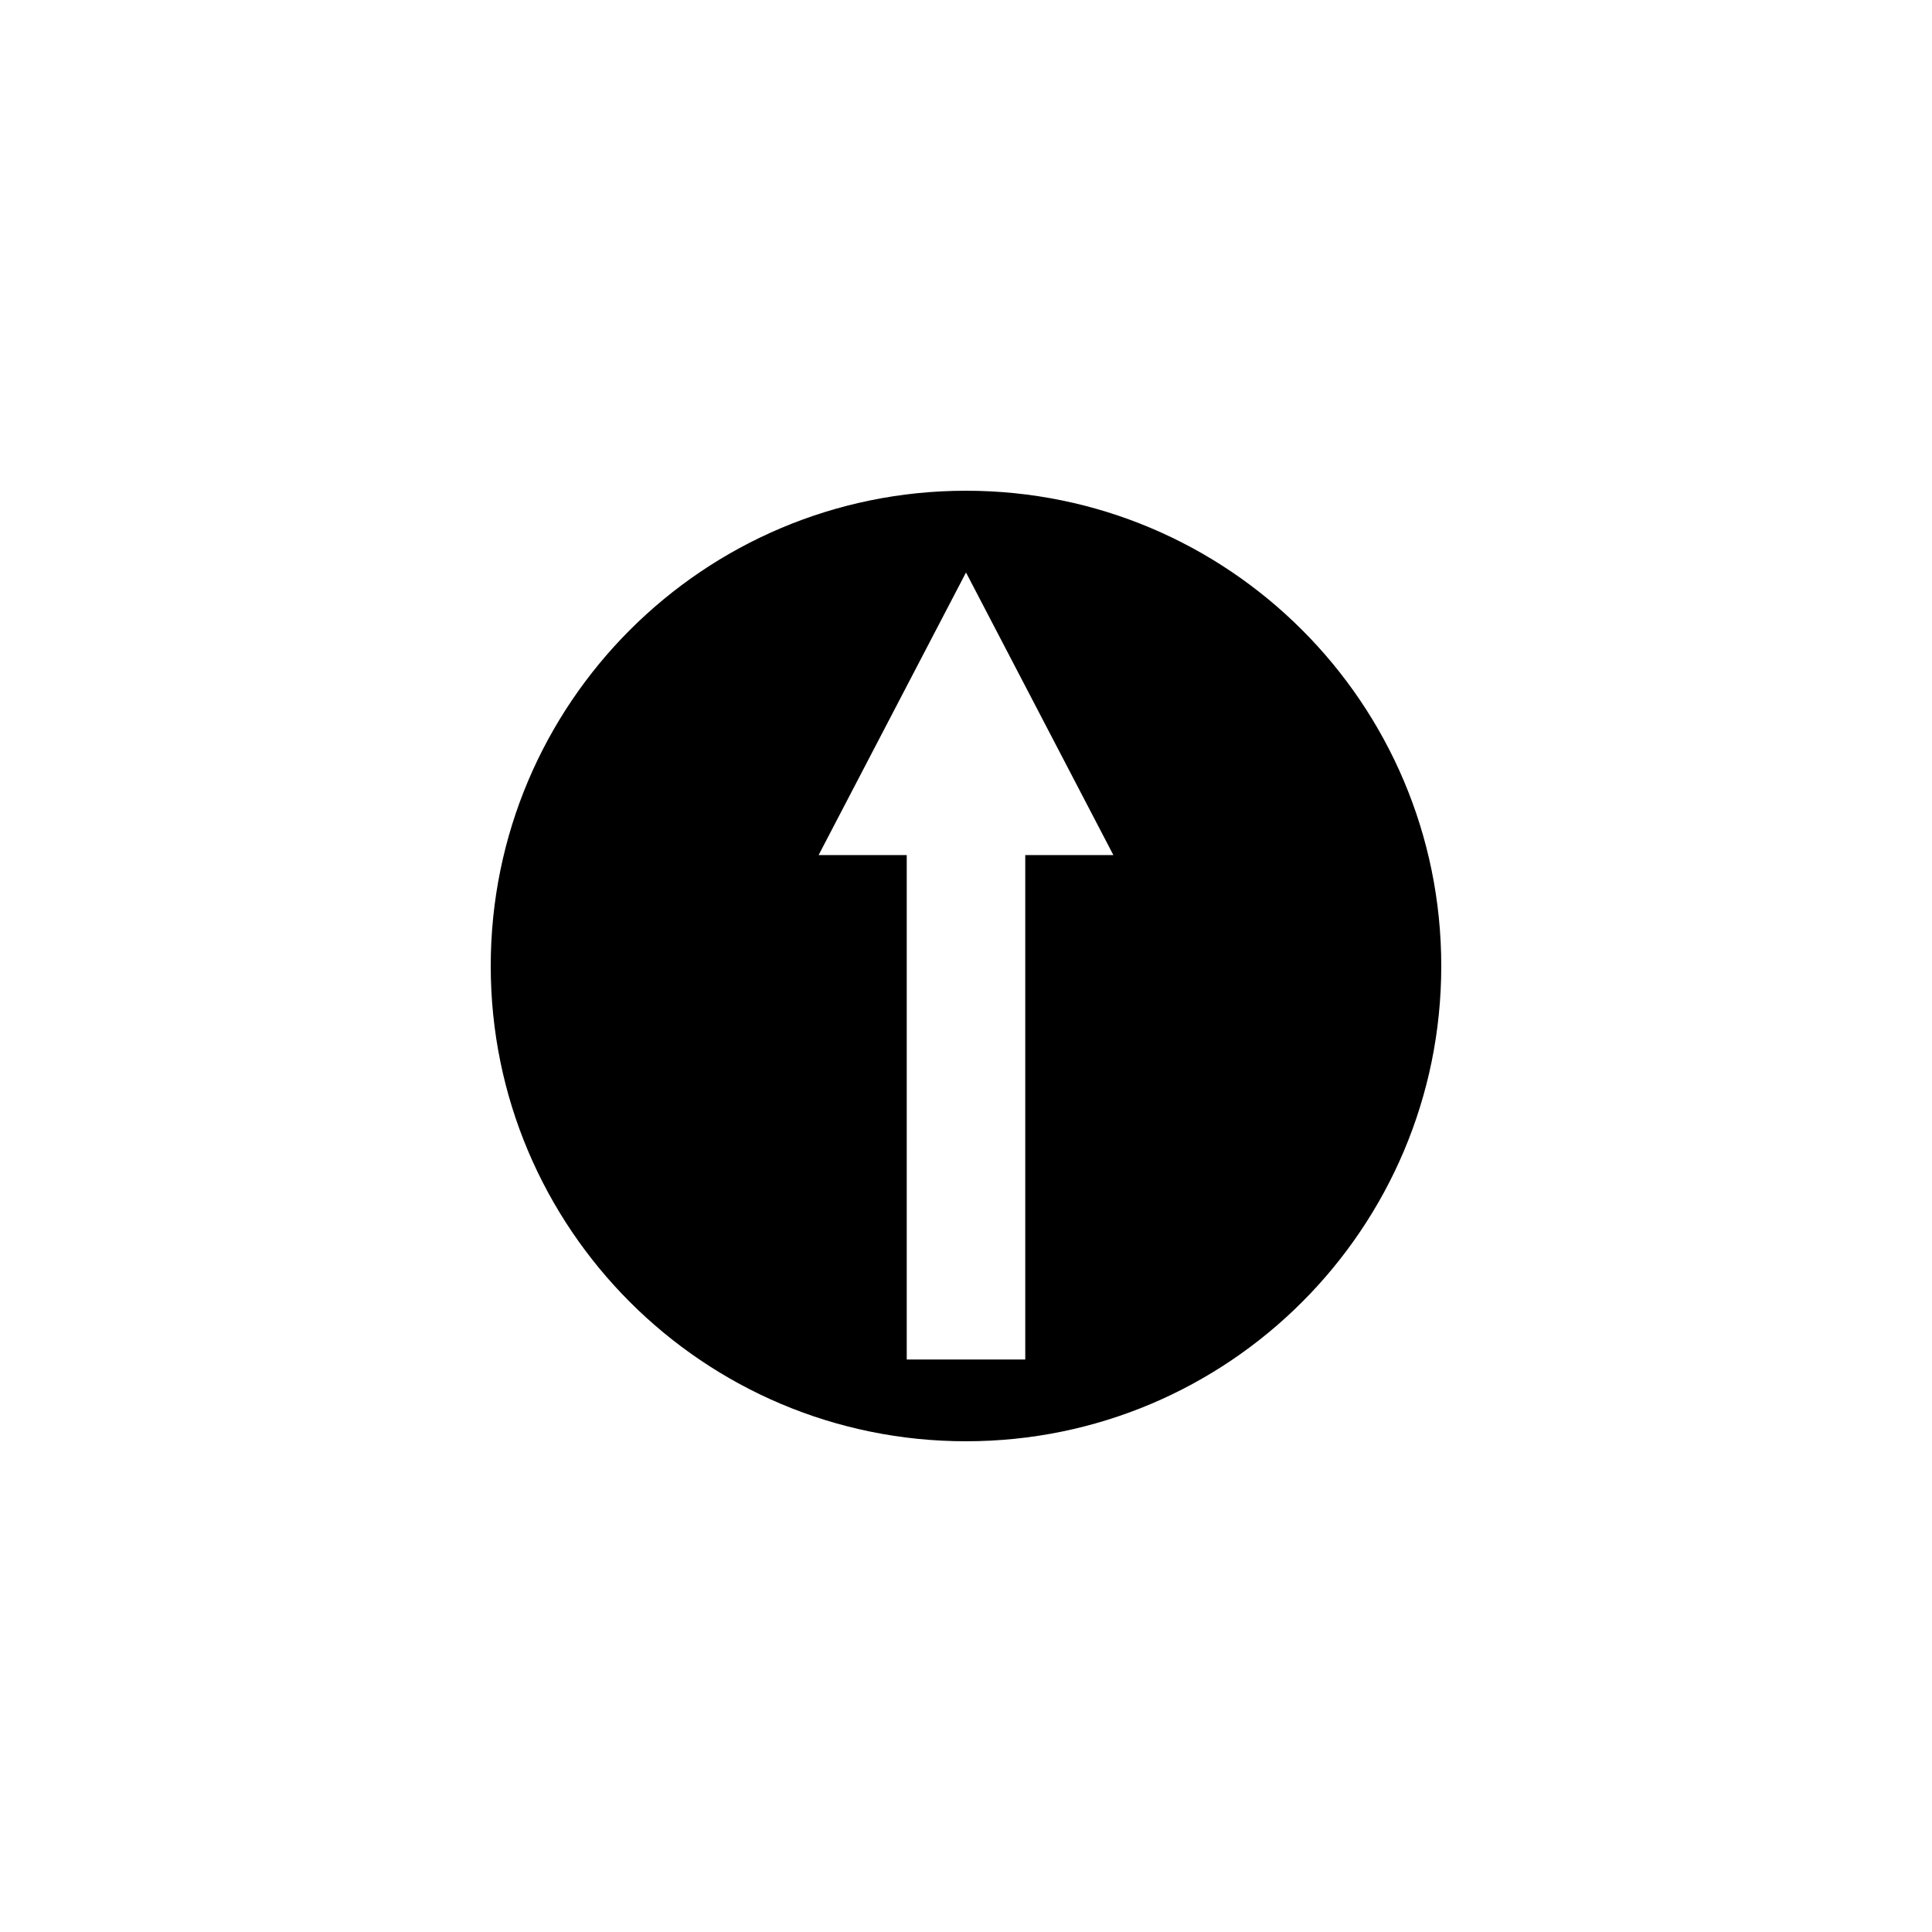
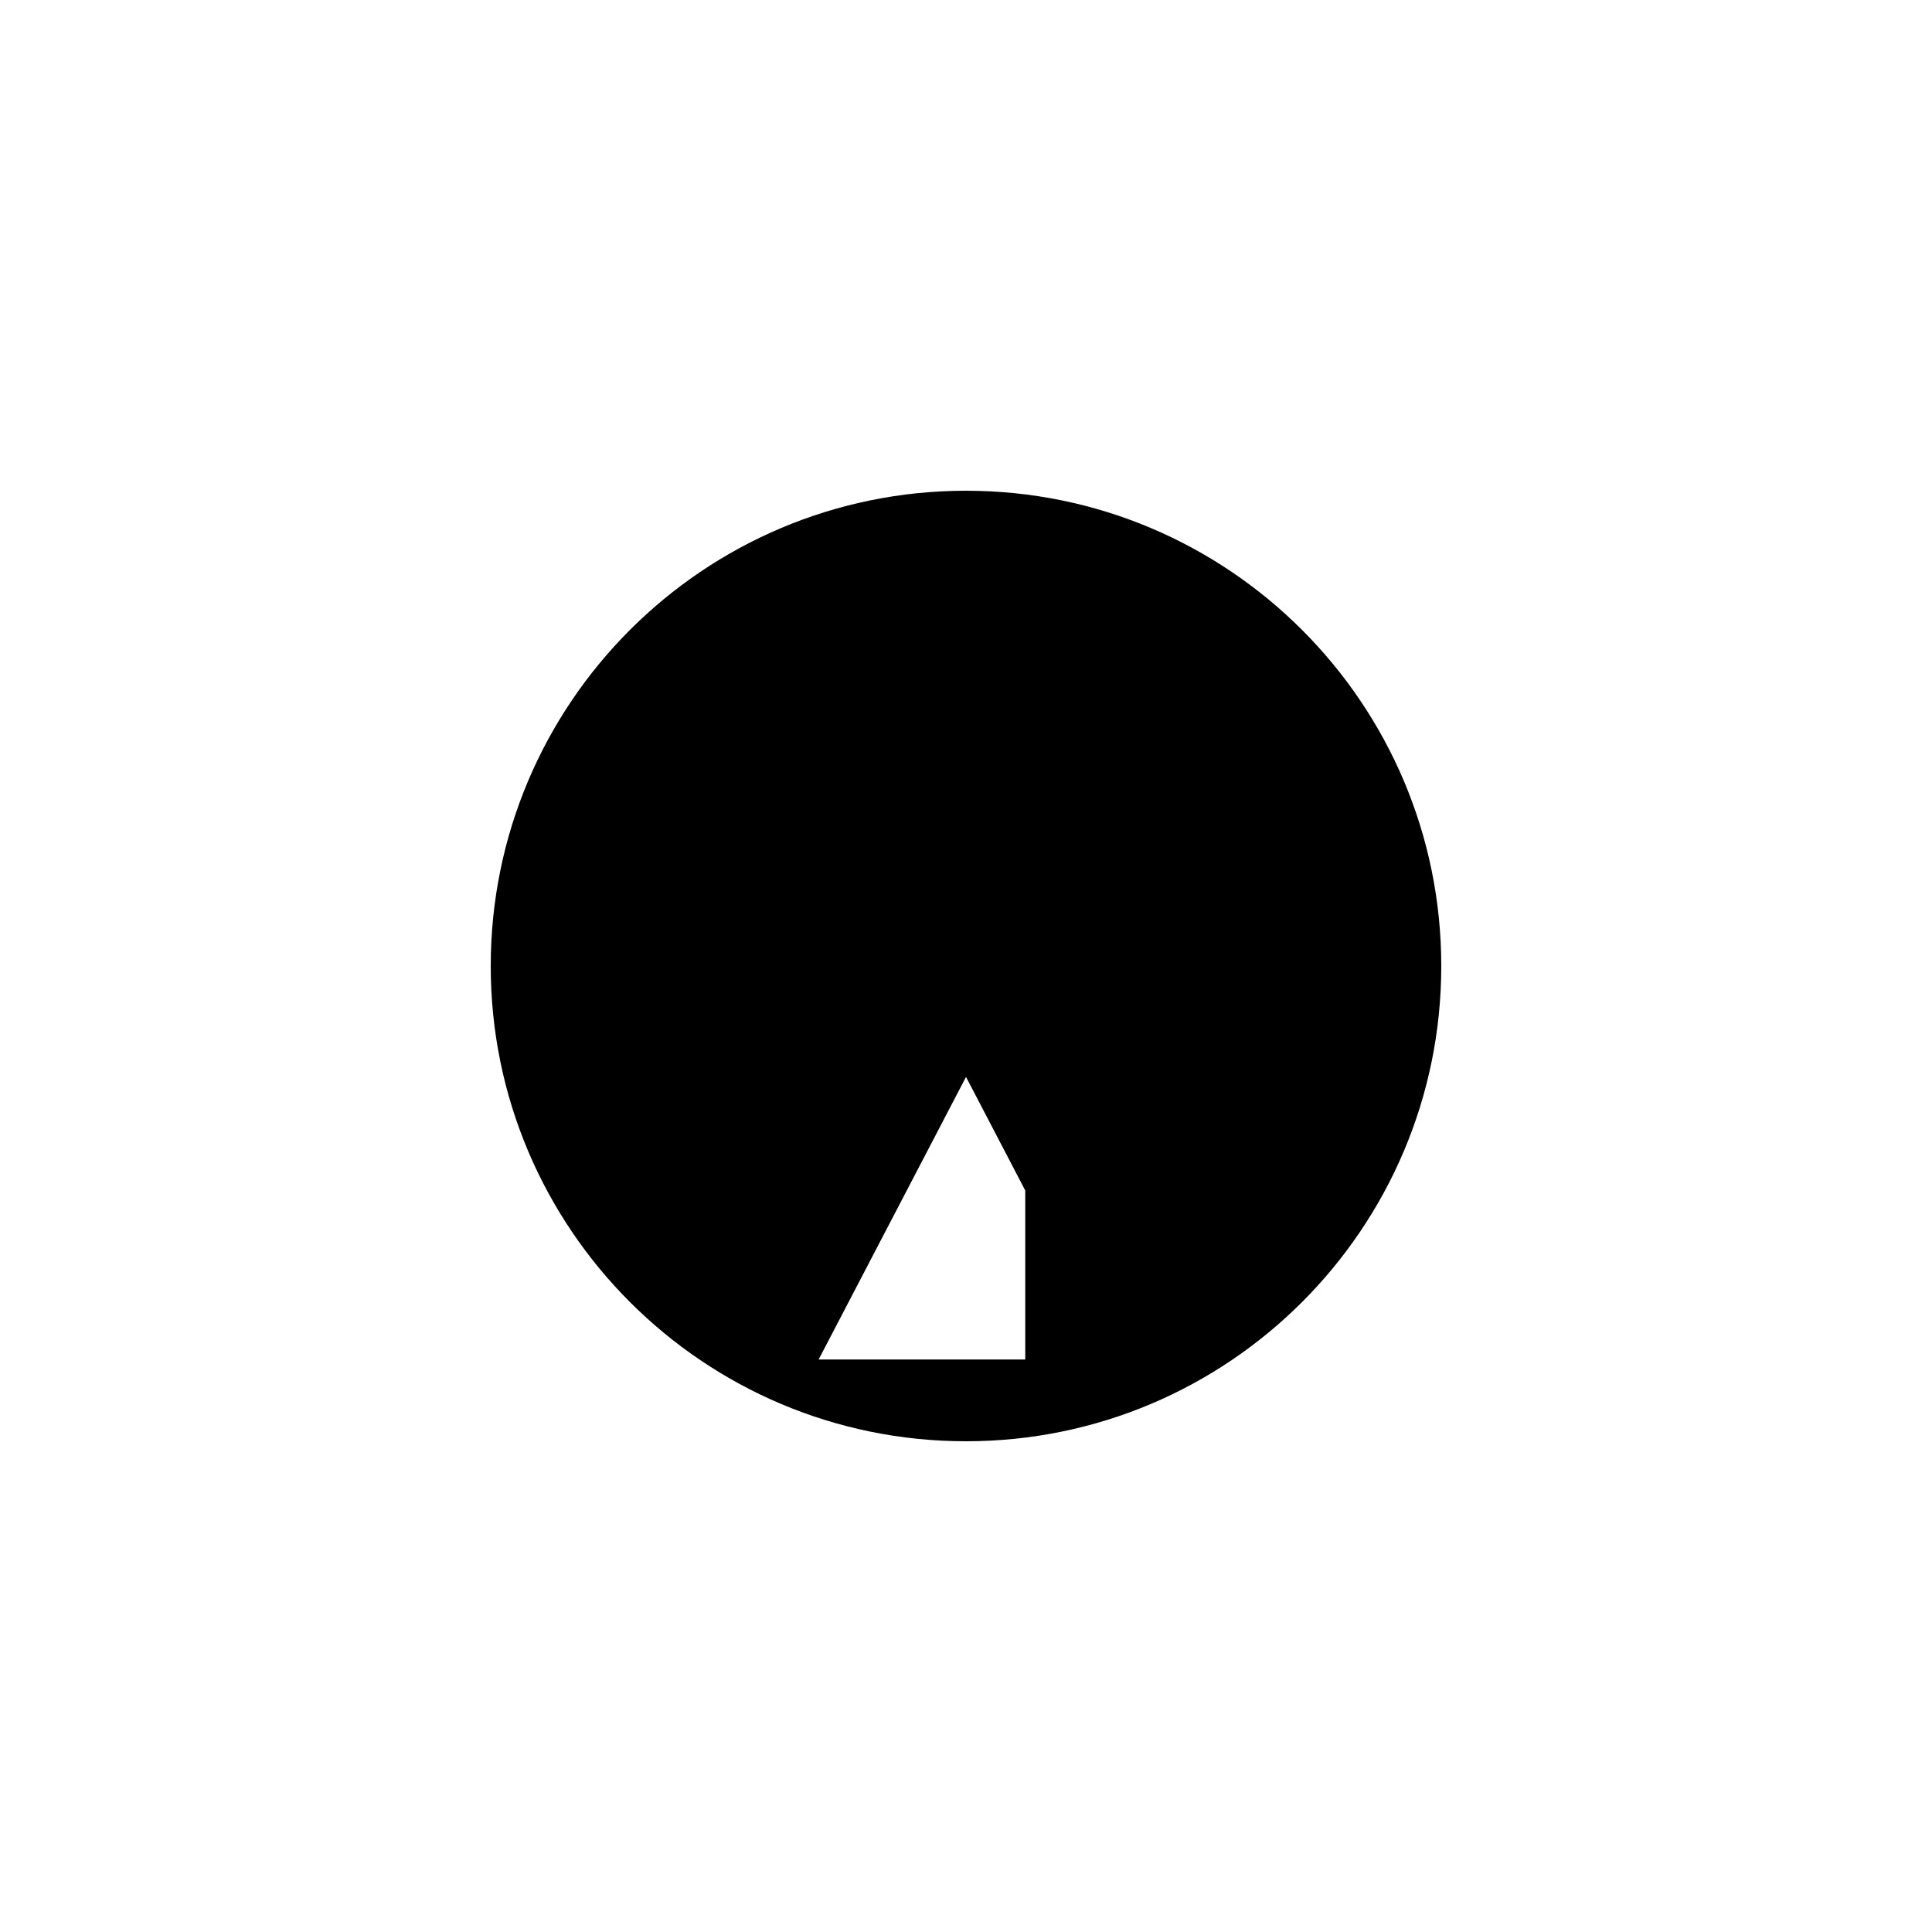
<svg xmlns="http://www.w3.org/2000/svg" fill="#000000" width="800px" height="800px" version="1.1" viewBox="144 144 512 512">
-   <path d="m400 274.05c-69.562 0-125.95 56.391-125.95 125.95s56.391 125.95 125.95 125.95c69.566 0 125.95-56.391 125.95-125.95-0.004-69.562-56.387-125.95-125.95-125.95zm15.703 96.559v133.68h-31.406l-0.004-133.68h-23.355l39.062-74.895 39.059 74.895z" />
+   <path d="m400 274.05c-69.562 0-125.95 56.391-125.95 125.95s56.391 125.95 125.95 125.95c69.566 0 125.95-56.391 125.95-125.95-0.004-69.562-56.387-125.95-125.95-125.95zm15.703 96.559v133.68h-31.406h-23.355l39.062-74.895 39.059 74.895z" />
</svg>